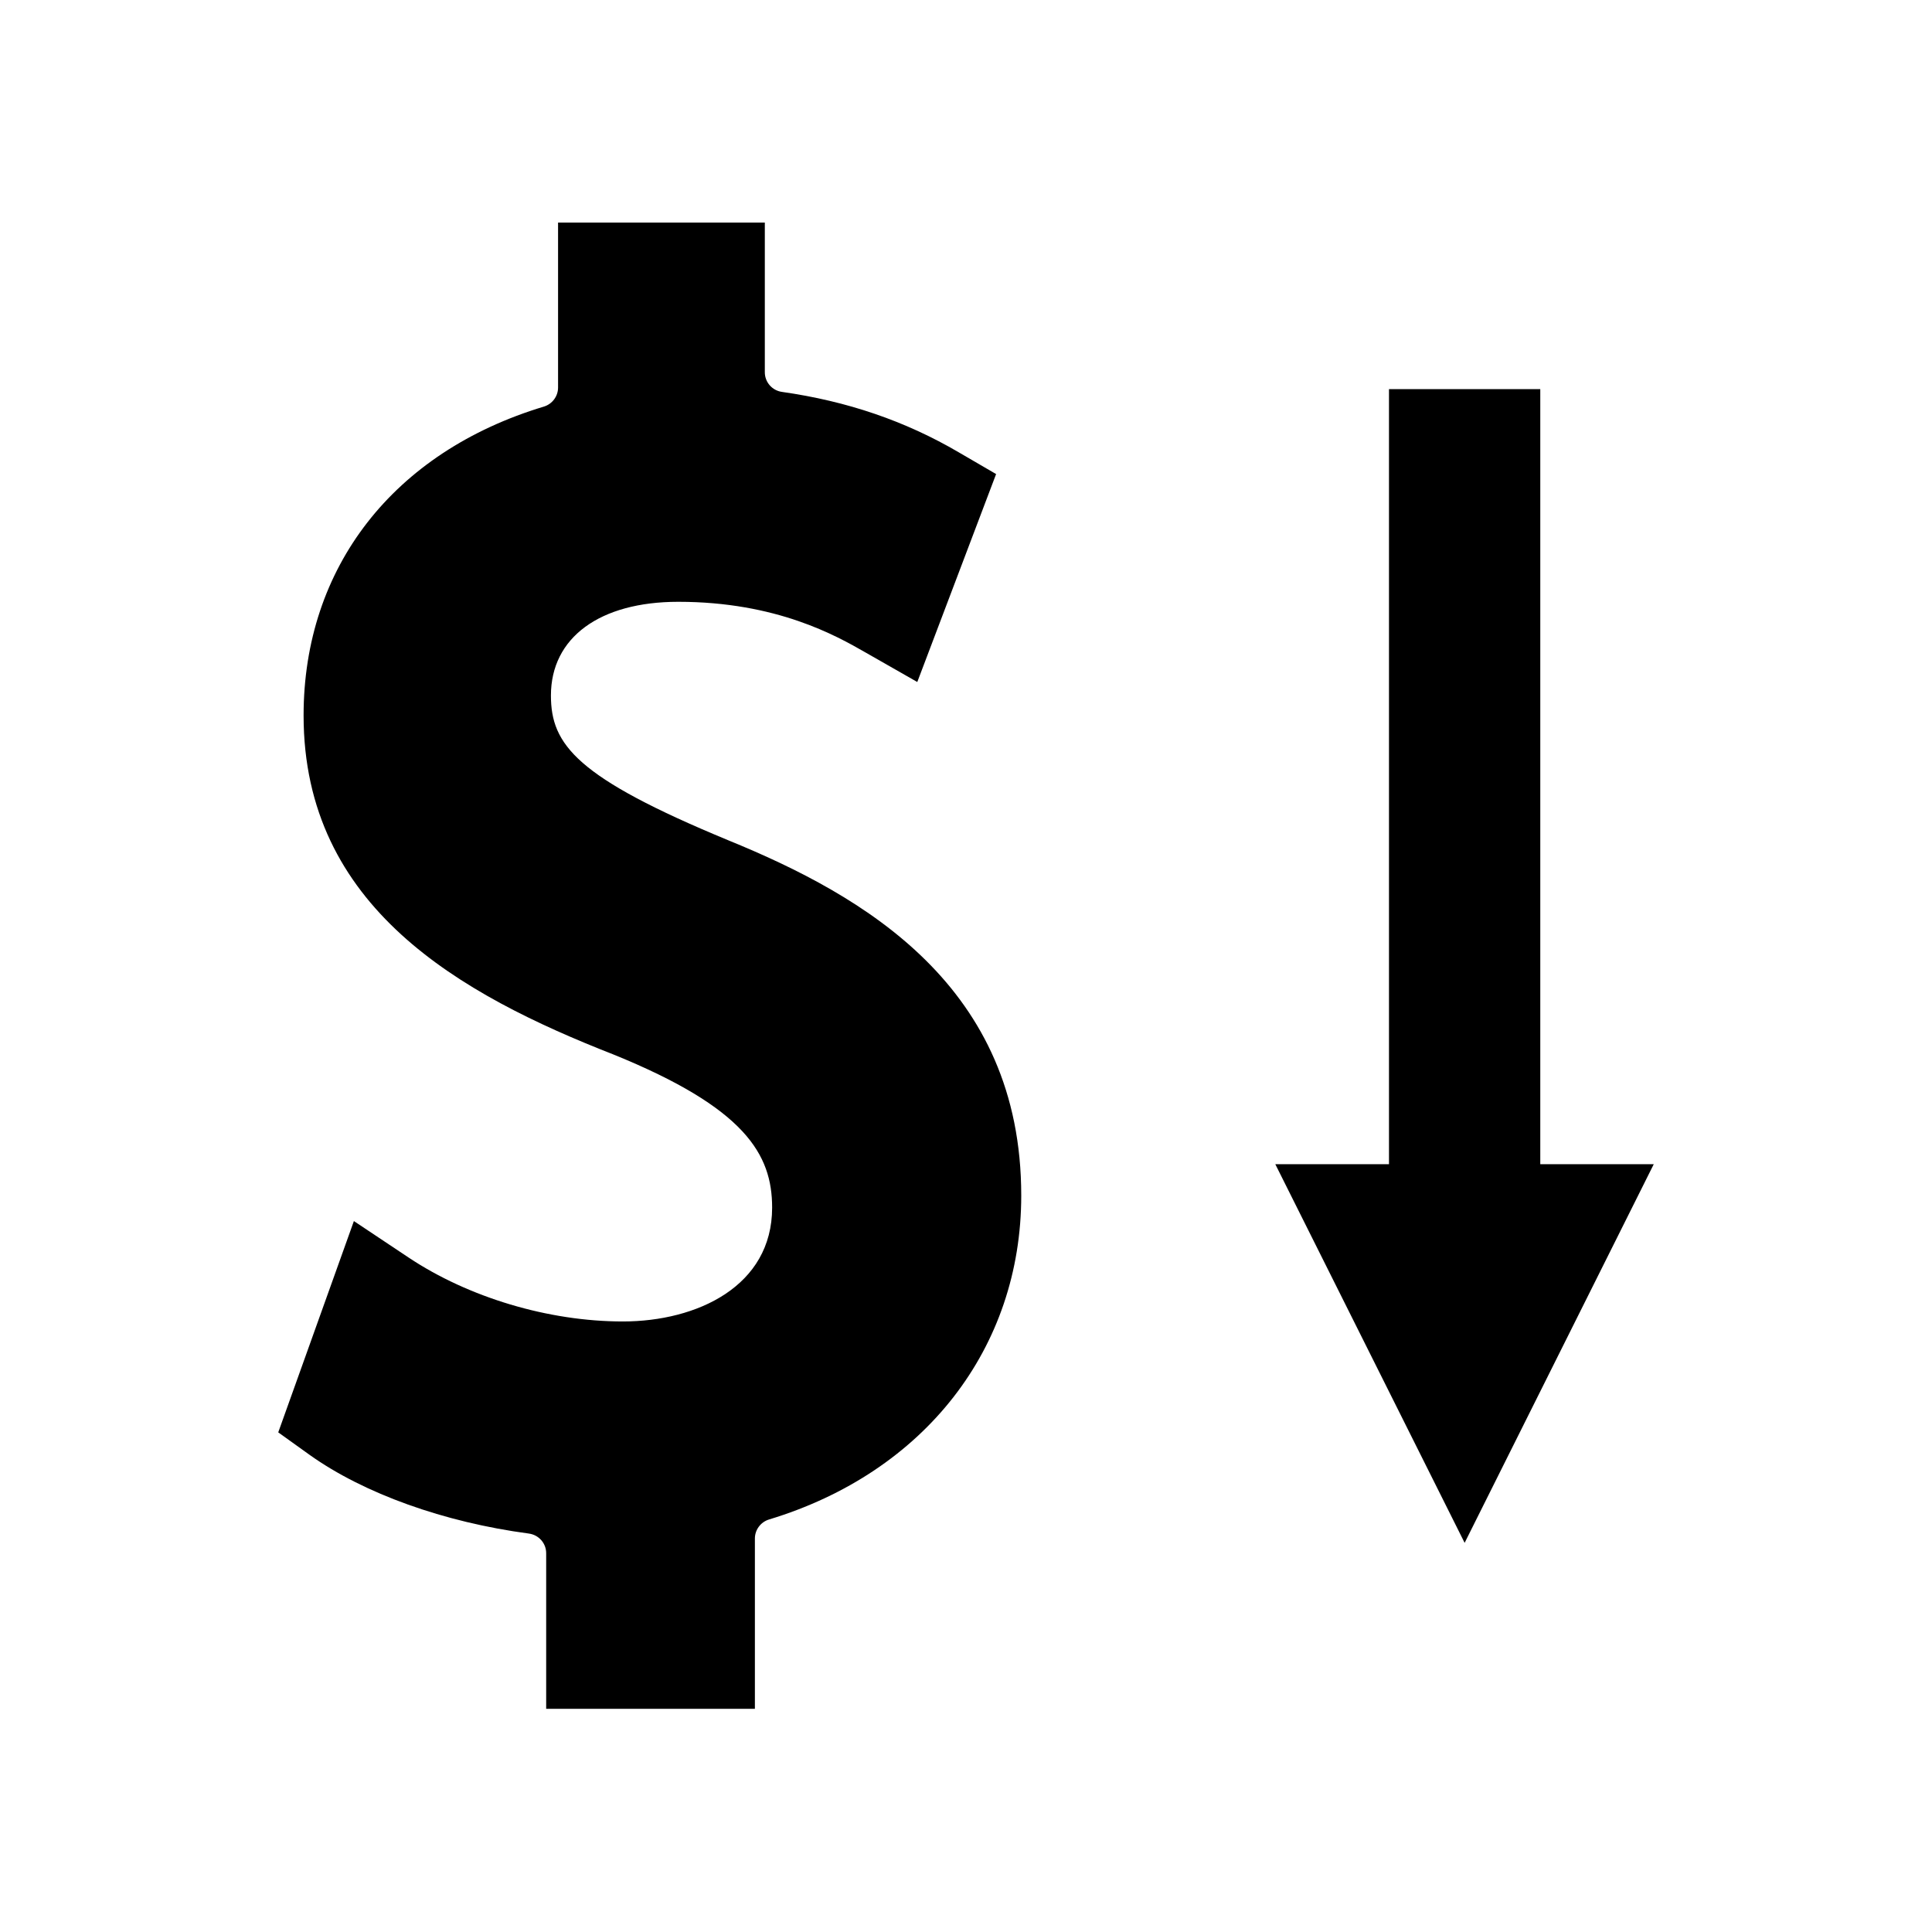
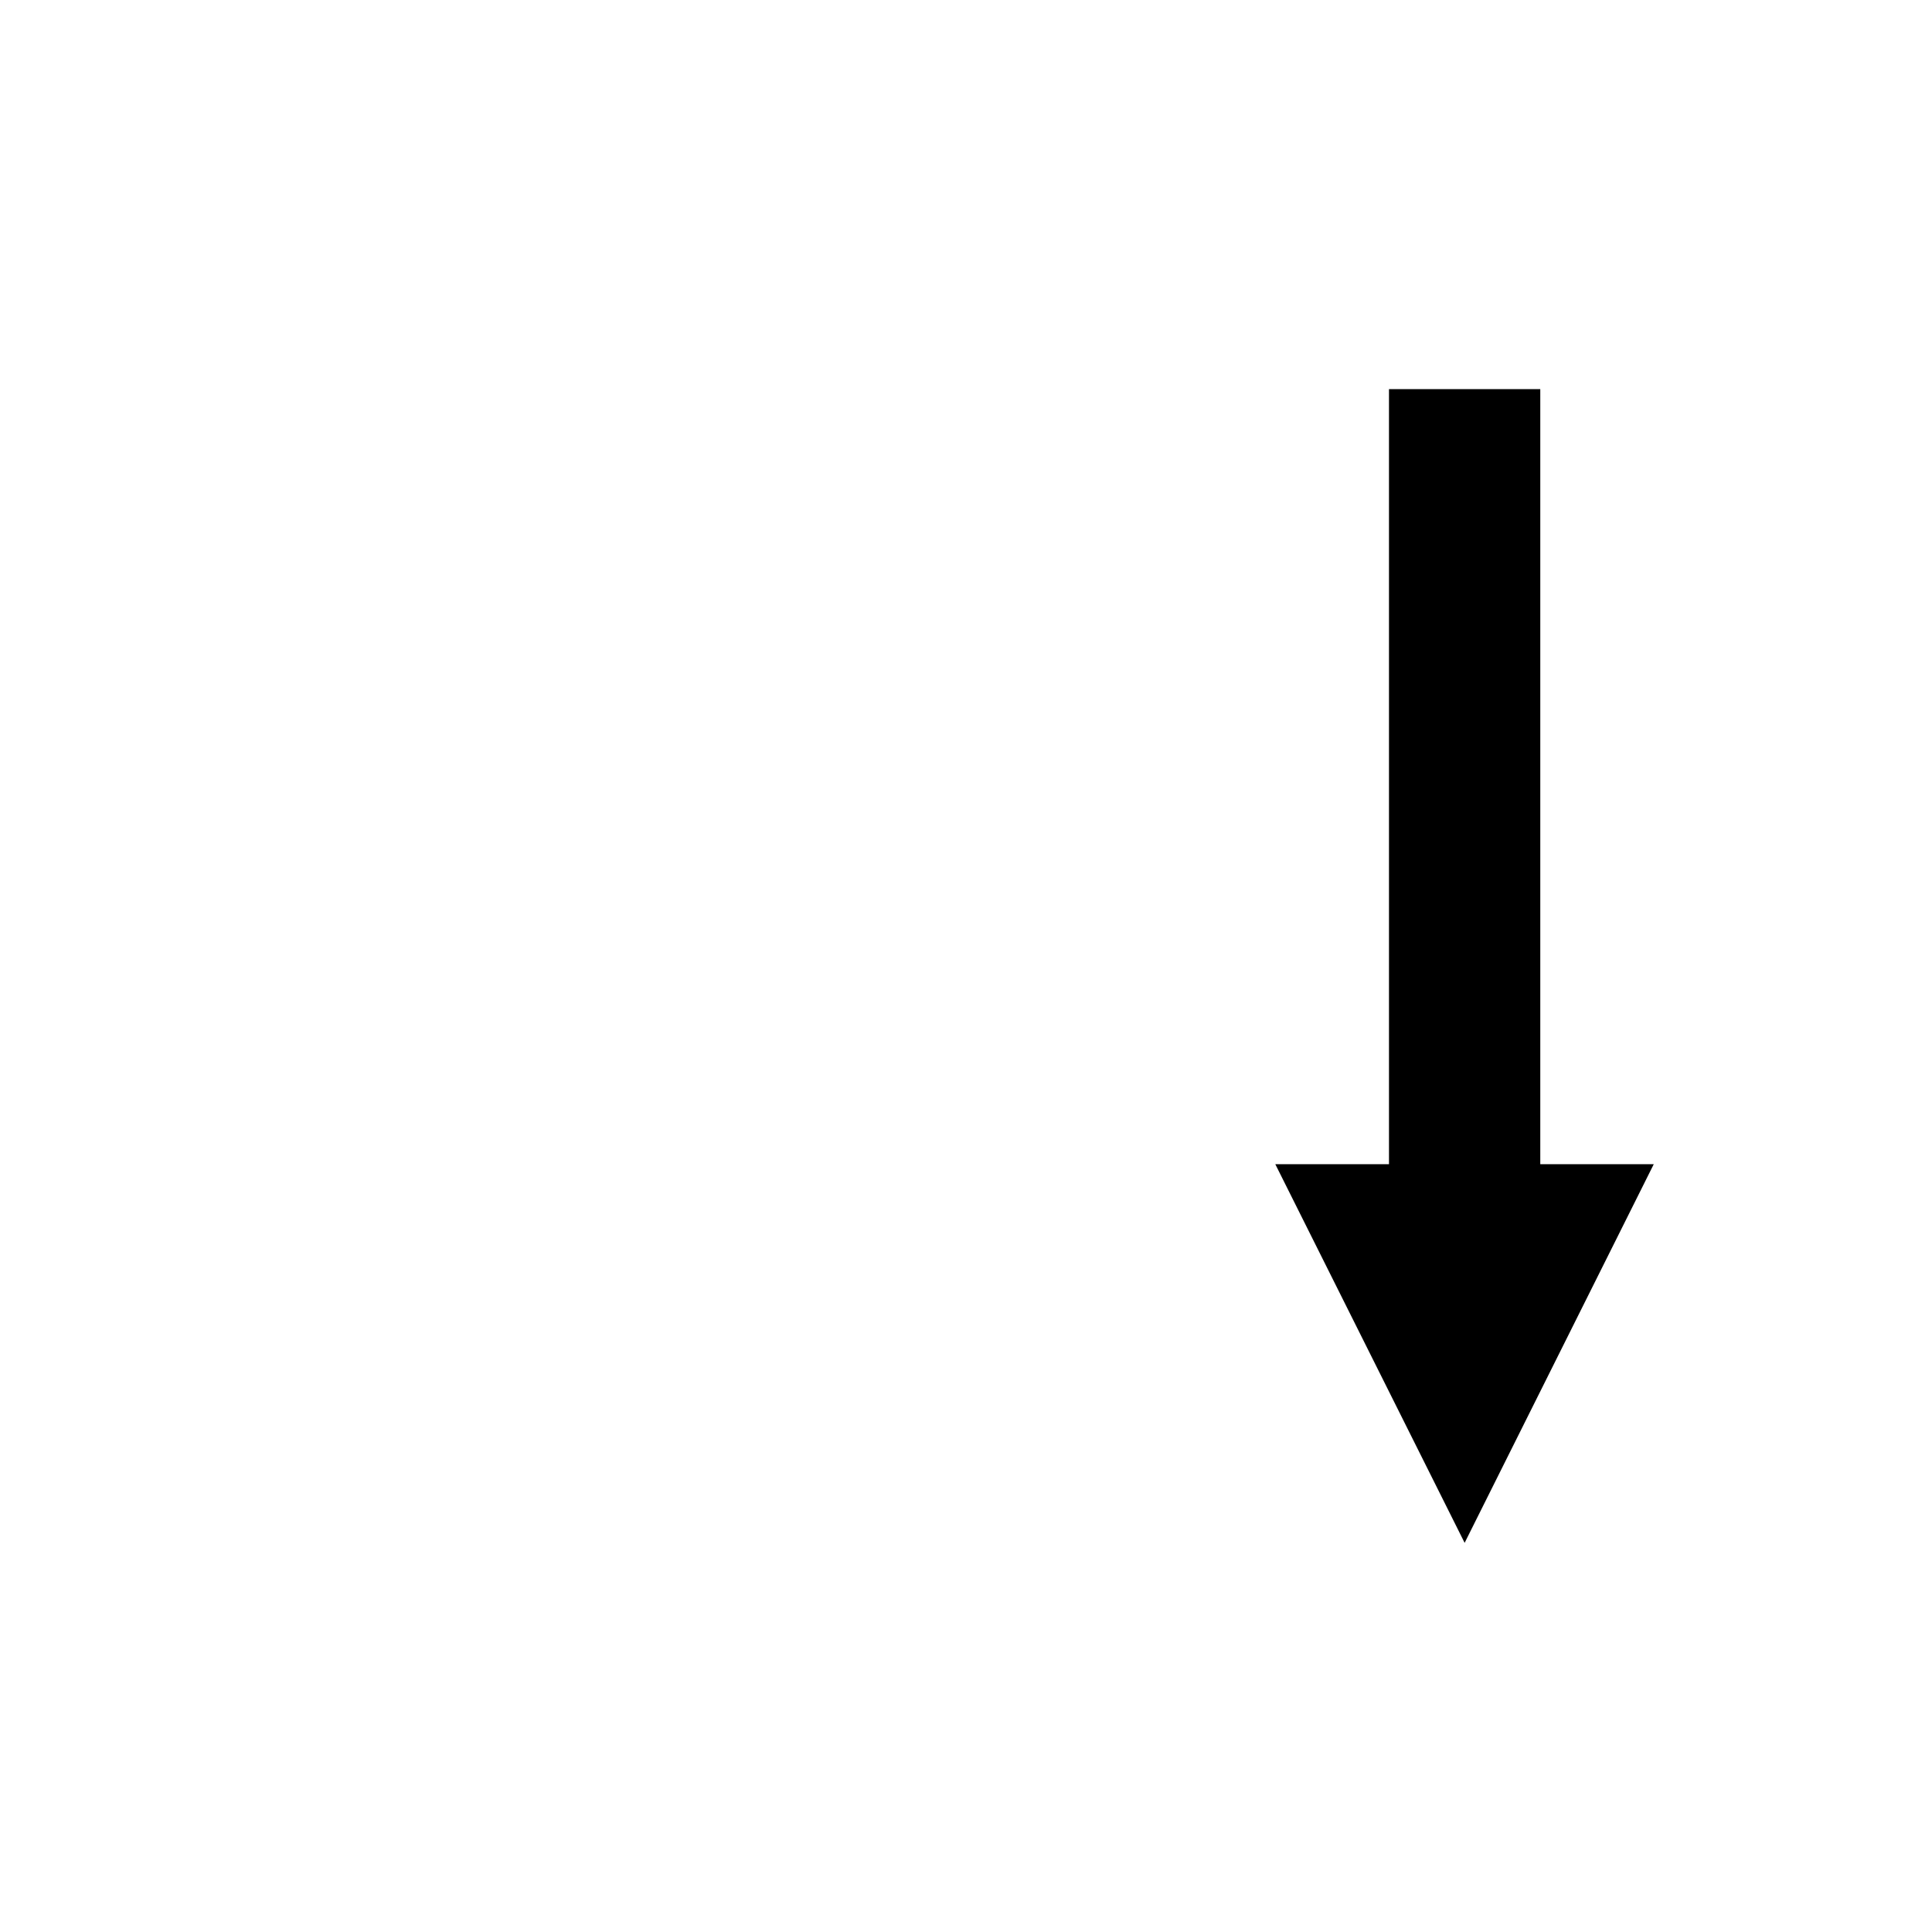
<svg xmlns="http://www.w3.org/2000/svg" fill="#000000" width="800px" height="800px" version="1.1" viewBox="144 144 512 512">
  <g>
-     <path d="m336.97 366.67c-40.199-16.637-46.969-25.297-46.969-38.363 0-15.324 12.91-24.824 33.746-24.824 26.082 0 41.934 9.027 49.543 13.383l13.801 7.871 20.887-55.105-9.918-5.773c-14.168-8.293-29.492-13.539-46.863-16.008-2.57-0.367-4.512-2.57-4.512-5.195v-39.676l-54.793 0.008v43.715c0 2.309-1.523 4.356-3.727 5.039-39.887 12.02-63.711 42.613-63.711 81.867 0 50.801 41.512 73.945 82.133 89.848 34.898 14.168 42.035 26.449 42.035 40.566 0 20.836-19.891 30.176-39.57 30.176-19.68 0-40.883-6.352-56.785-16.949l-14.484-9.656-20.047 55.996 8.344 5.984c14.379 10.234 35.582 17.844 58.094 20.836 2.625 0.367 4.566 2.57 4.566 5.195v41.25h55.312v-45.133c0-2.309 1.523-4.356 3.727-5.039 41.25-12.492 66.859-45.395 66.859-85.859 0.004-55.367-41.508-79.402-77.668-94.152z" />
    <path d="m552.19 247.12h-40.094v205.41h-30.125l50.172 100.34 50.117-100.34h-30.07z" />
  </g>
</svg>